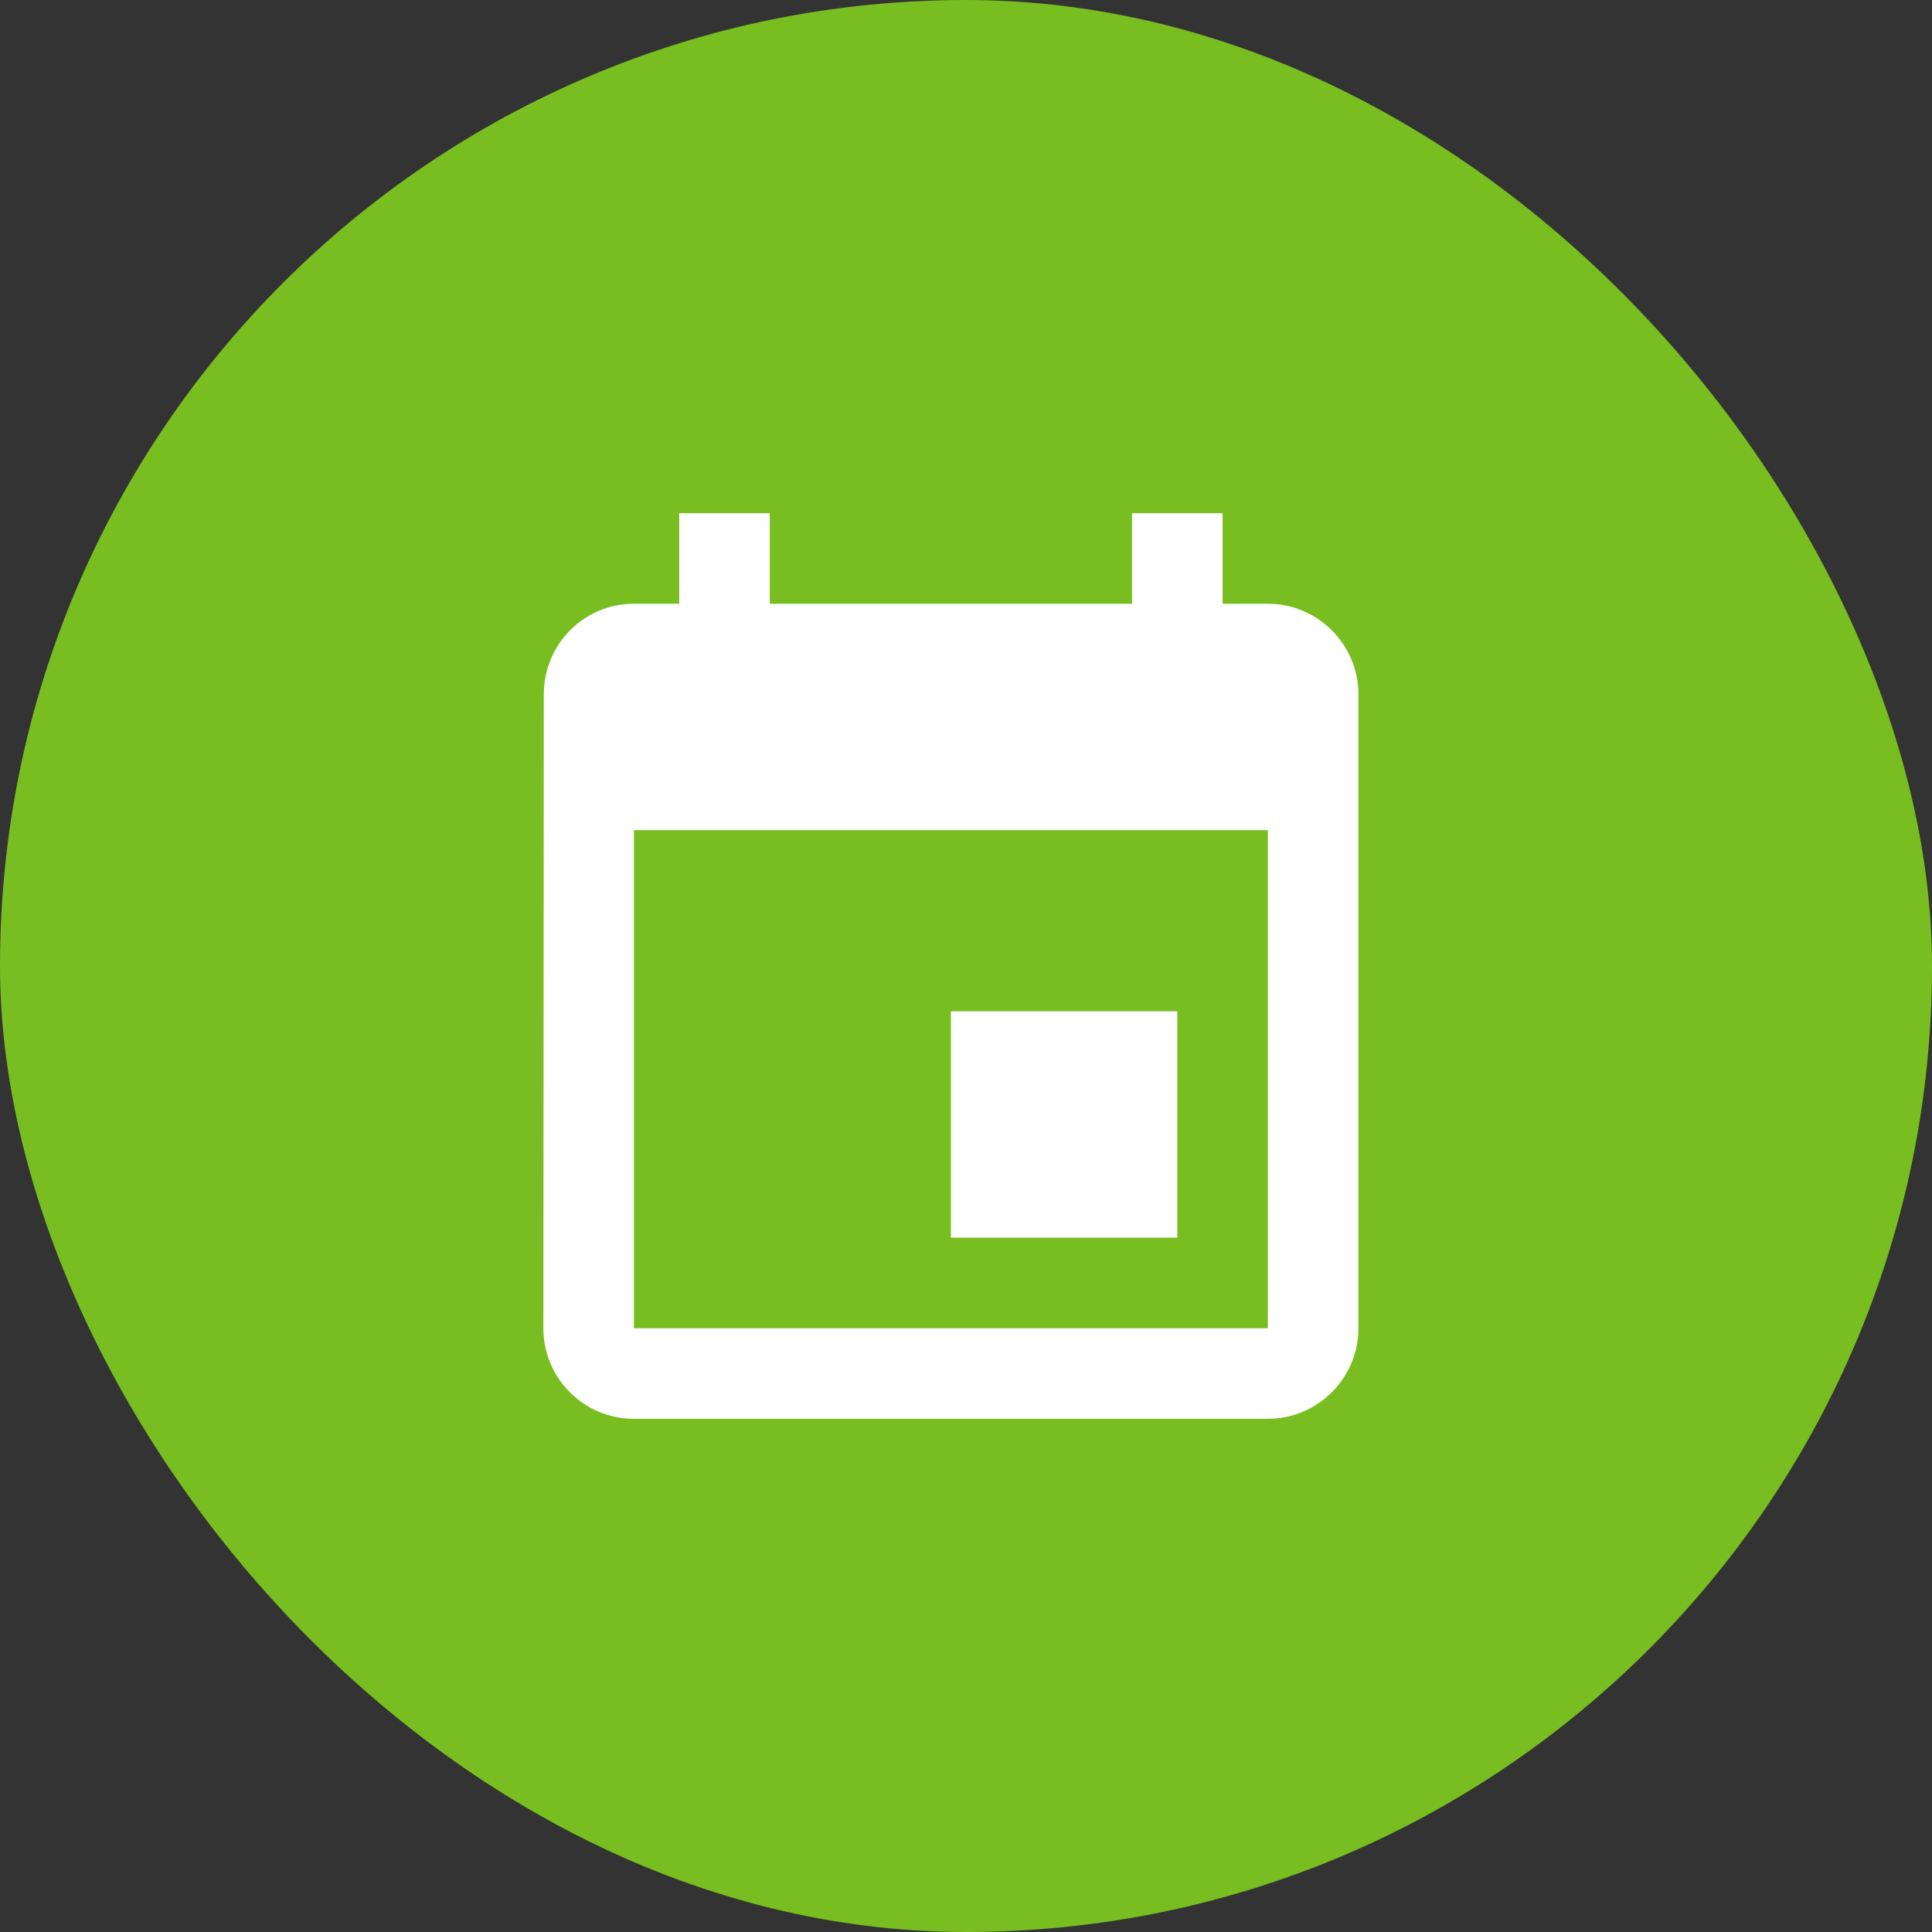
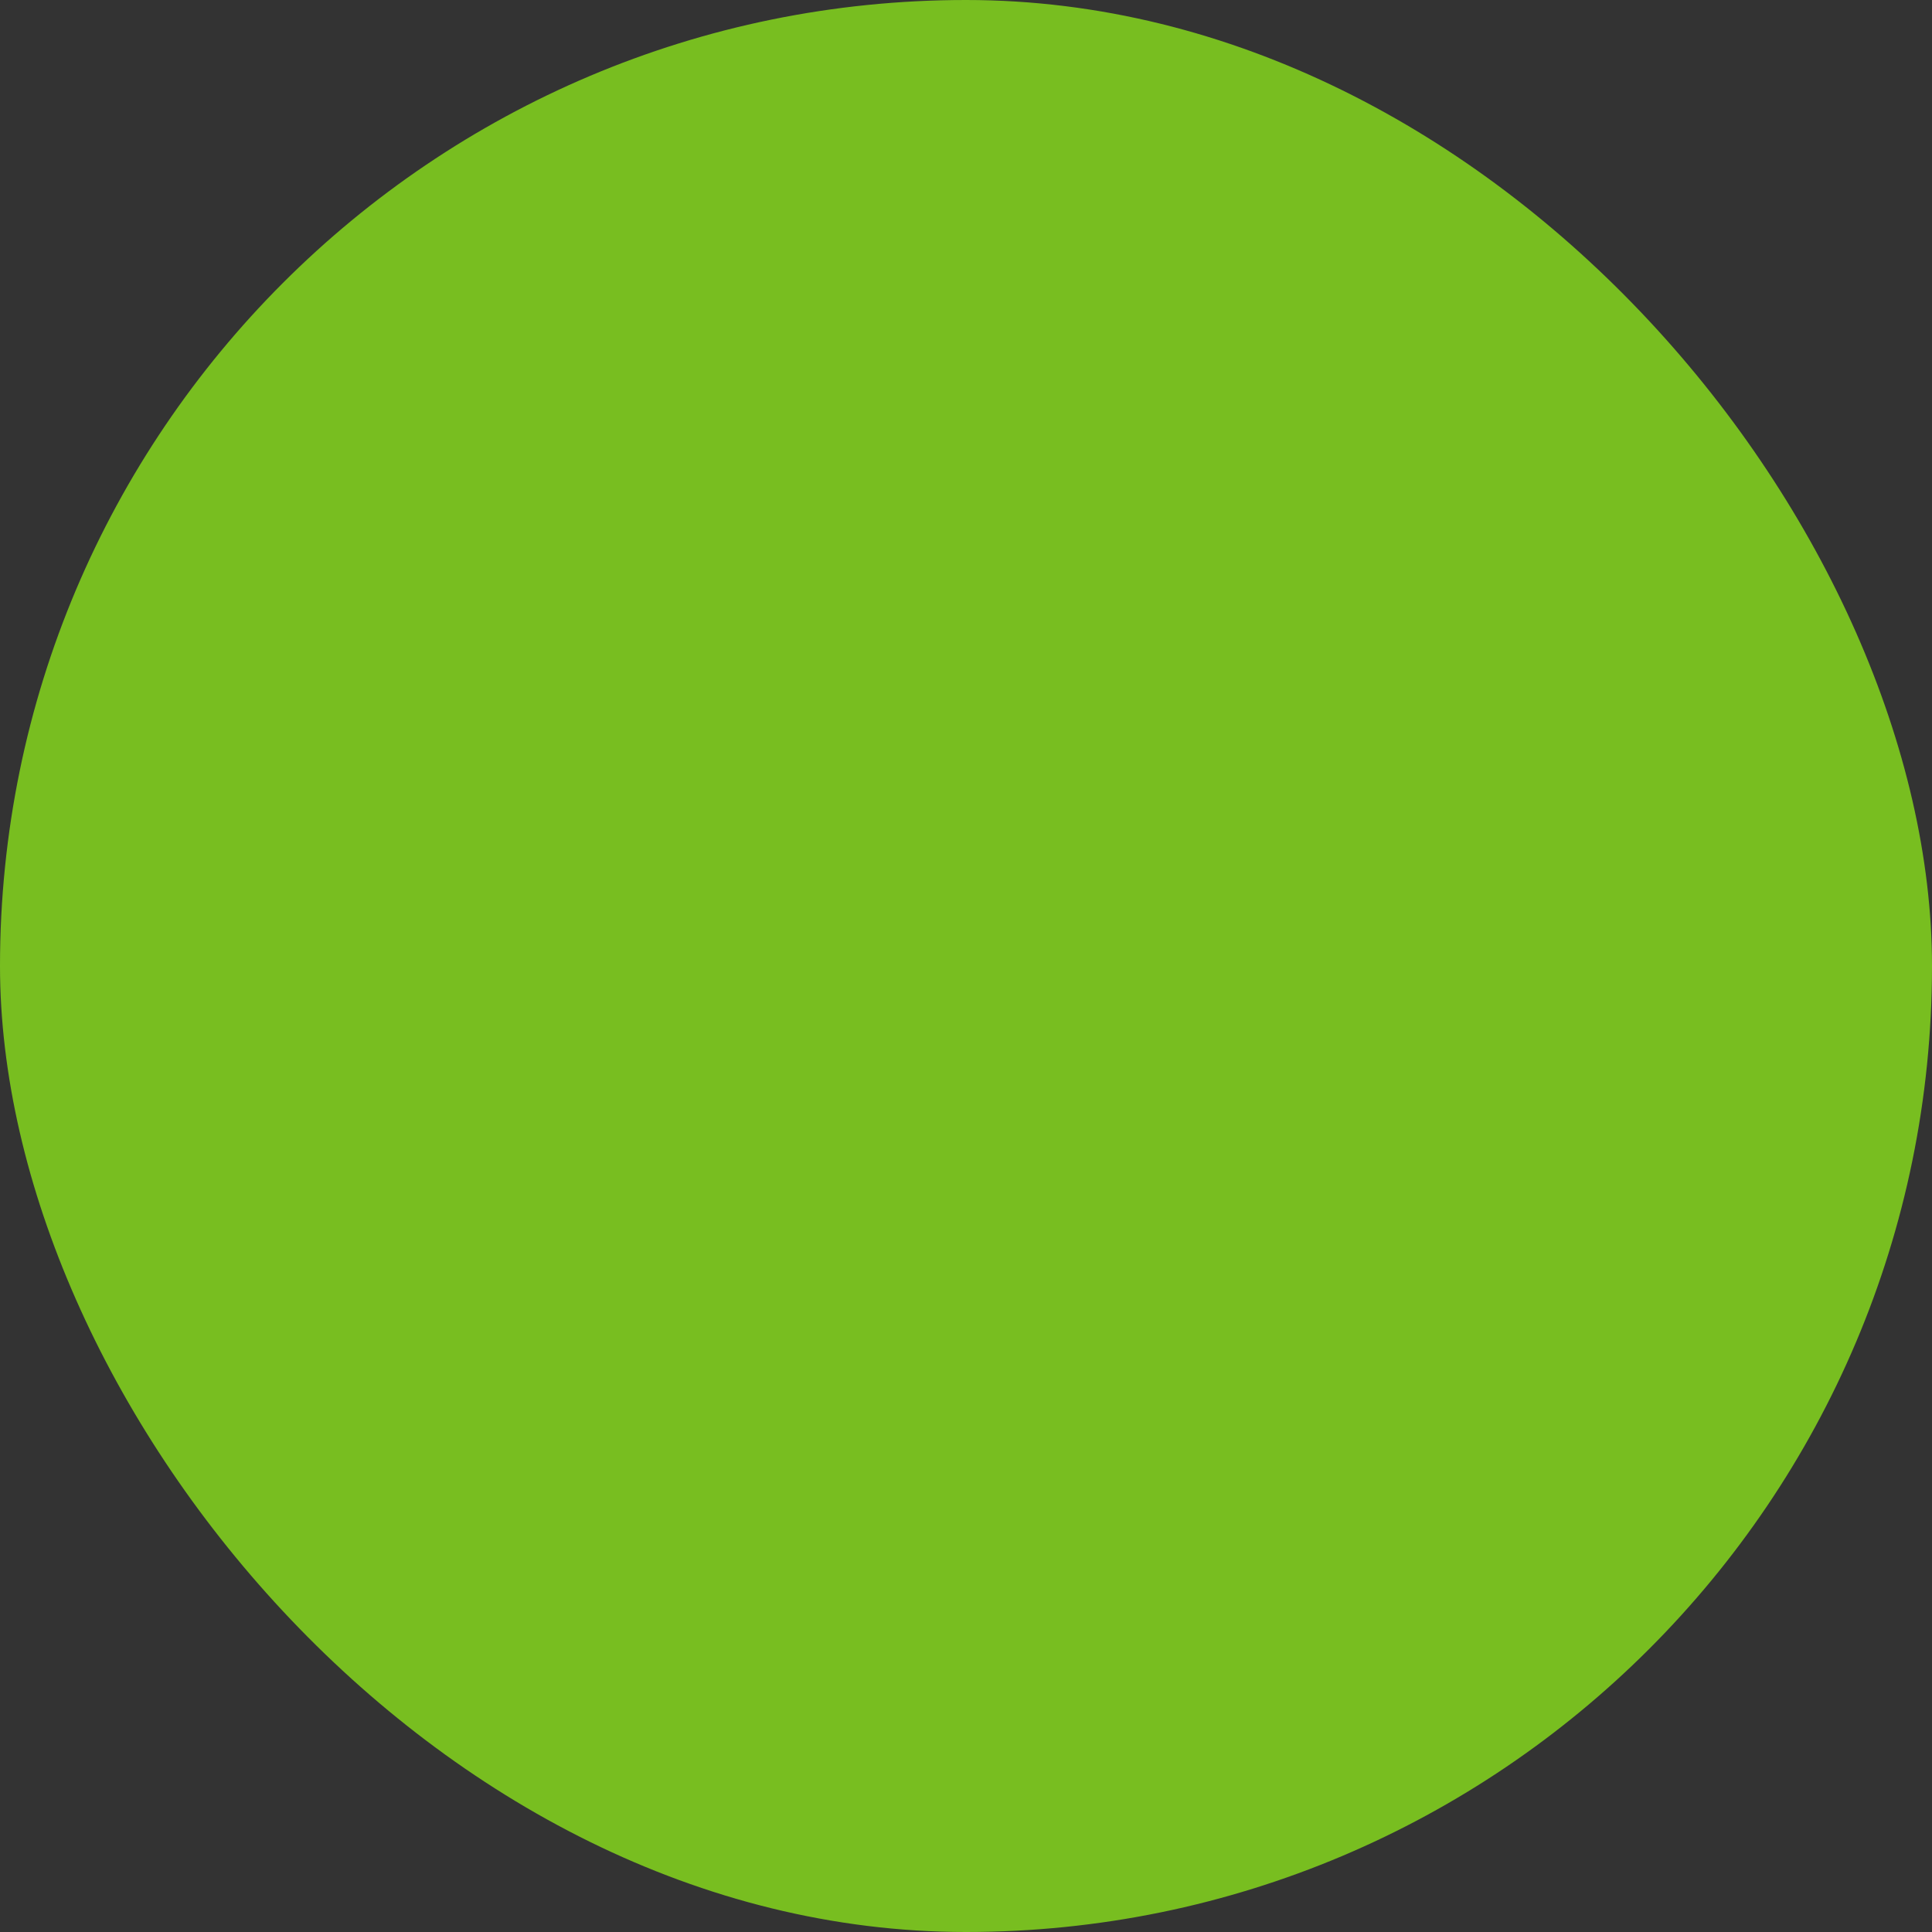
<svg xmlns="http://www.w3.org/2000/svg" width="64" height="64" viewBox="0 0 64 64" fill="none">
  <rect x="0" y="0" width="64" height="64" fill="#333333" stroke="none" />
  <rect width="64" height="64" rx="32" fill="#78BE20" />
-   <path d="M39 33.5H31.5V41H39V33.5ZM37.5 17V20H25.5V17H22.5V20H21C19.335 20 18.015 21.35 18.015 23L18 44C18 45.65 19.335 47 21 47H42C43.65 47 45 45.65 45 44V23C45 21.35 43.65 20 42 20H40.5V17H37.5ZM42 44H21V27.5H42V44Z" fill="white" />
</svg>